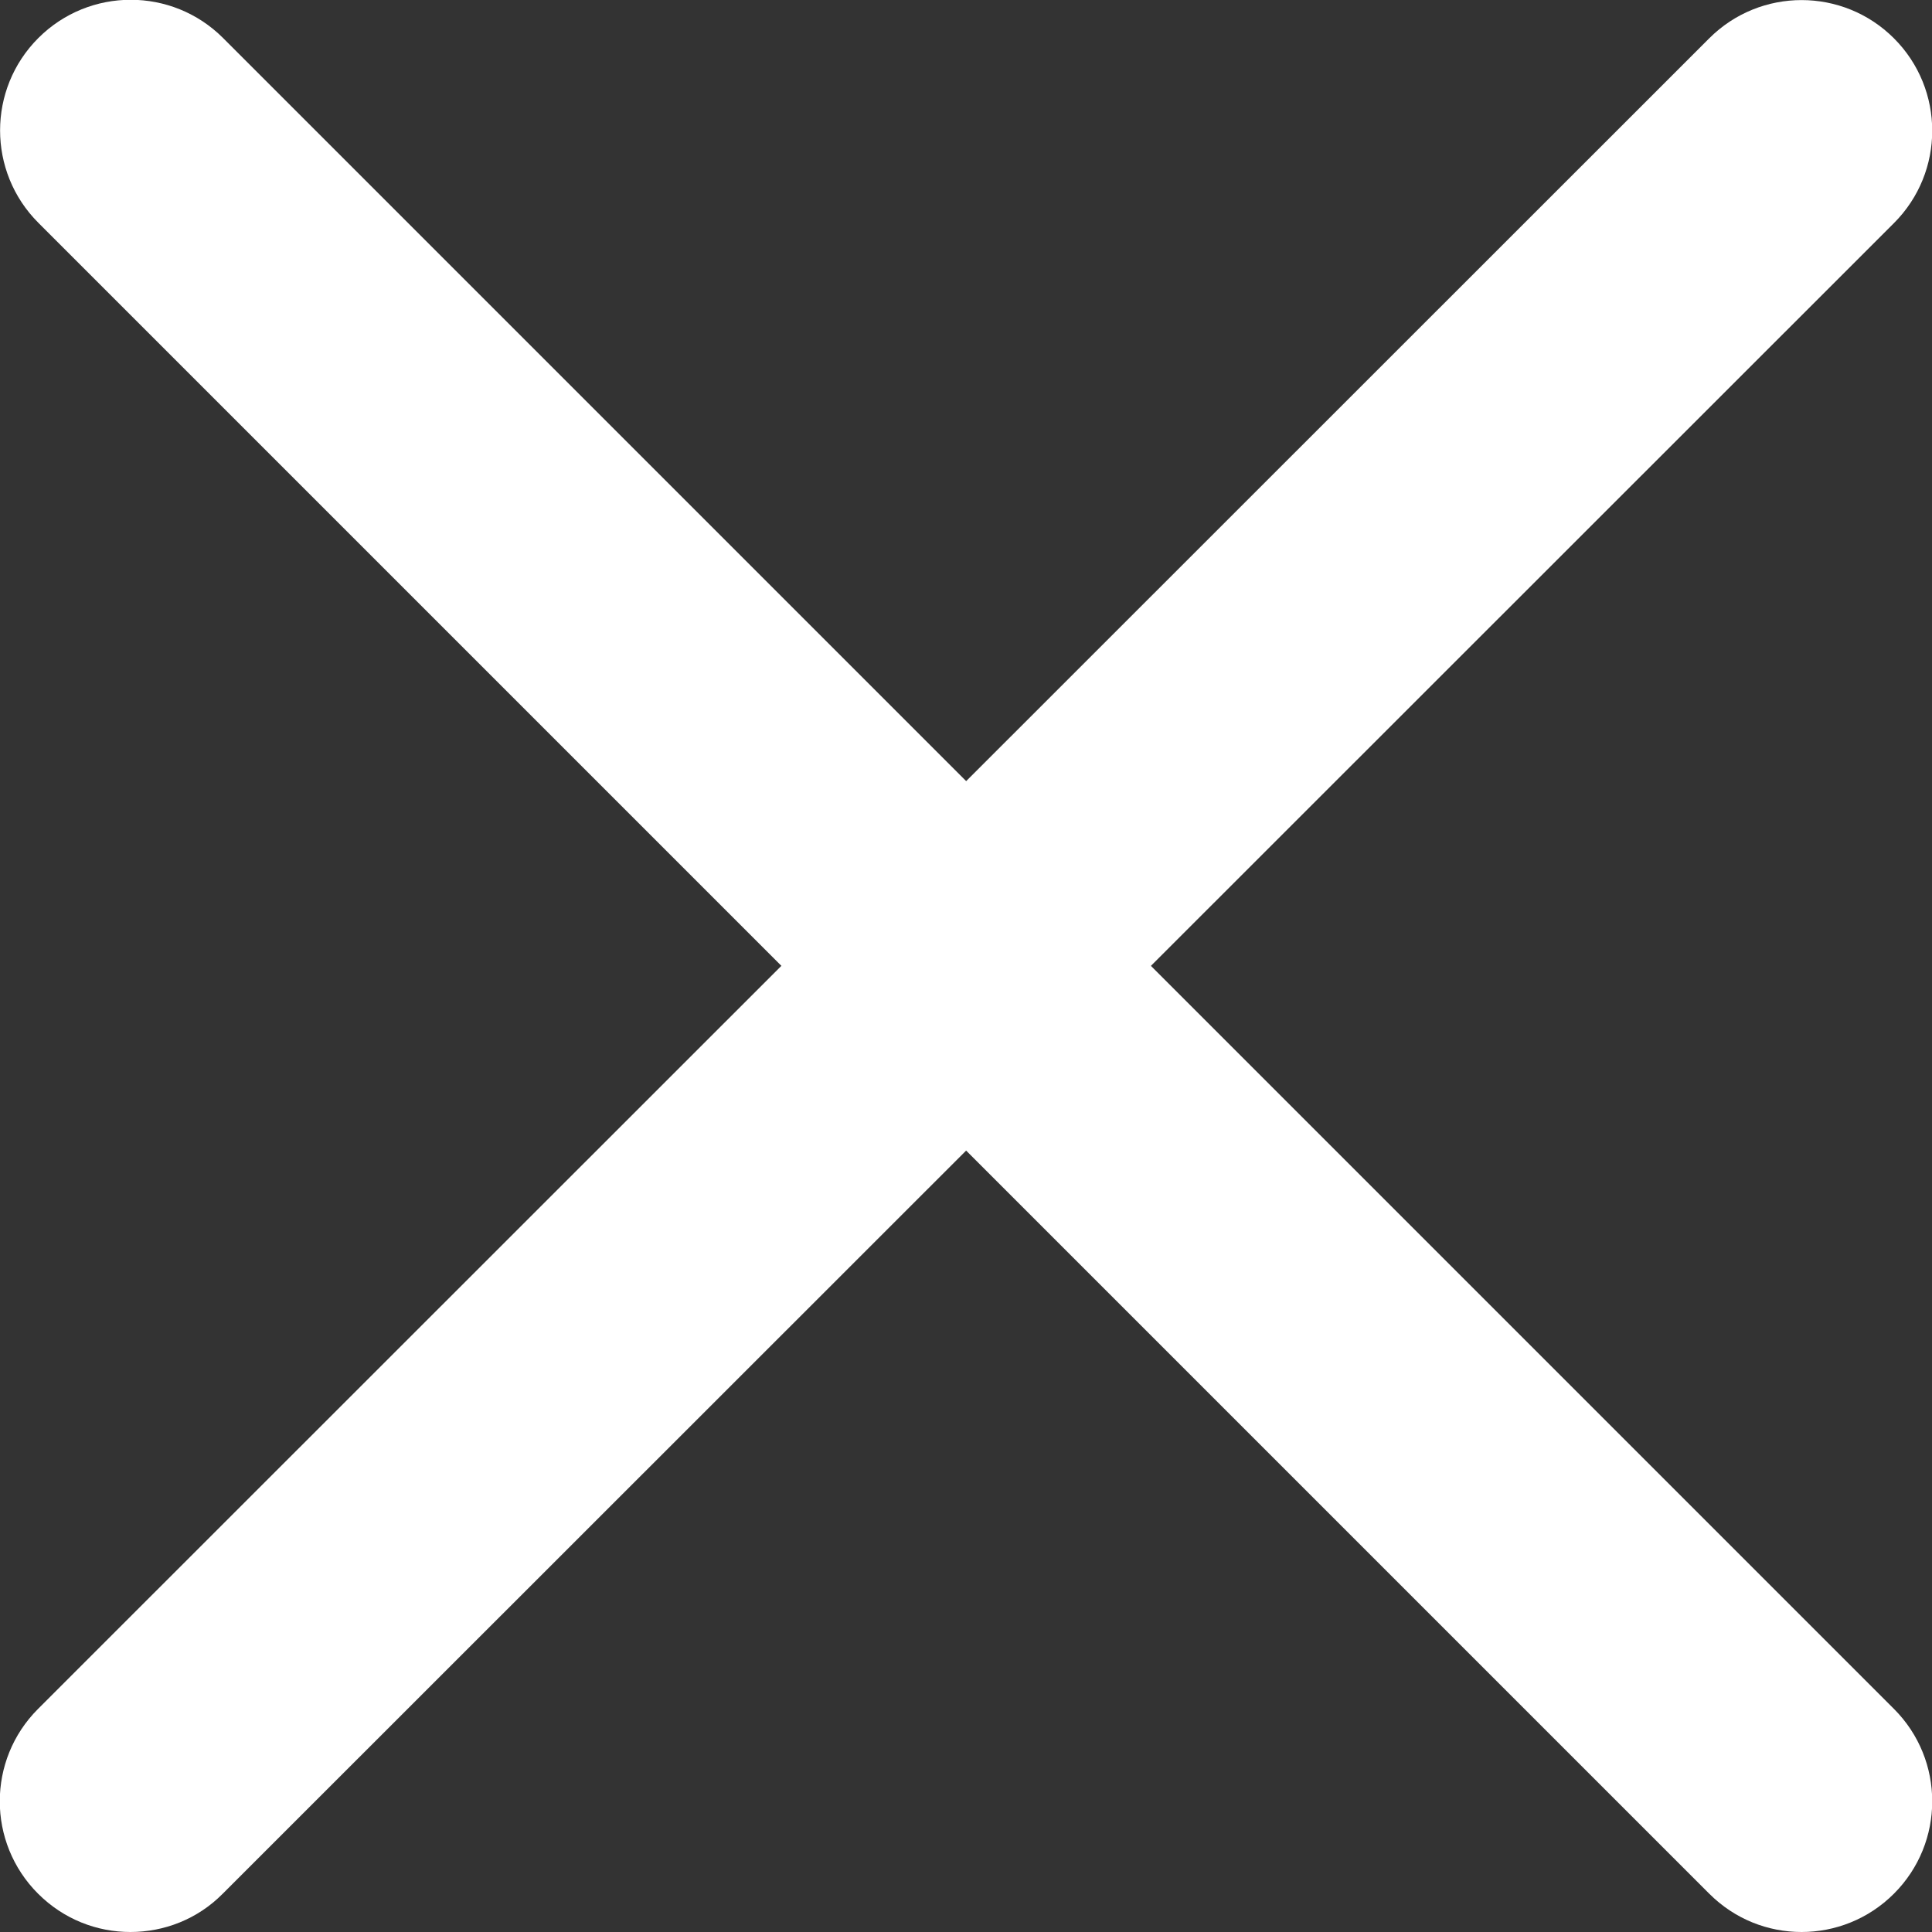
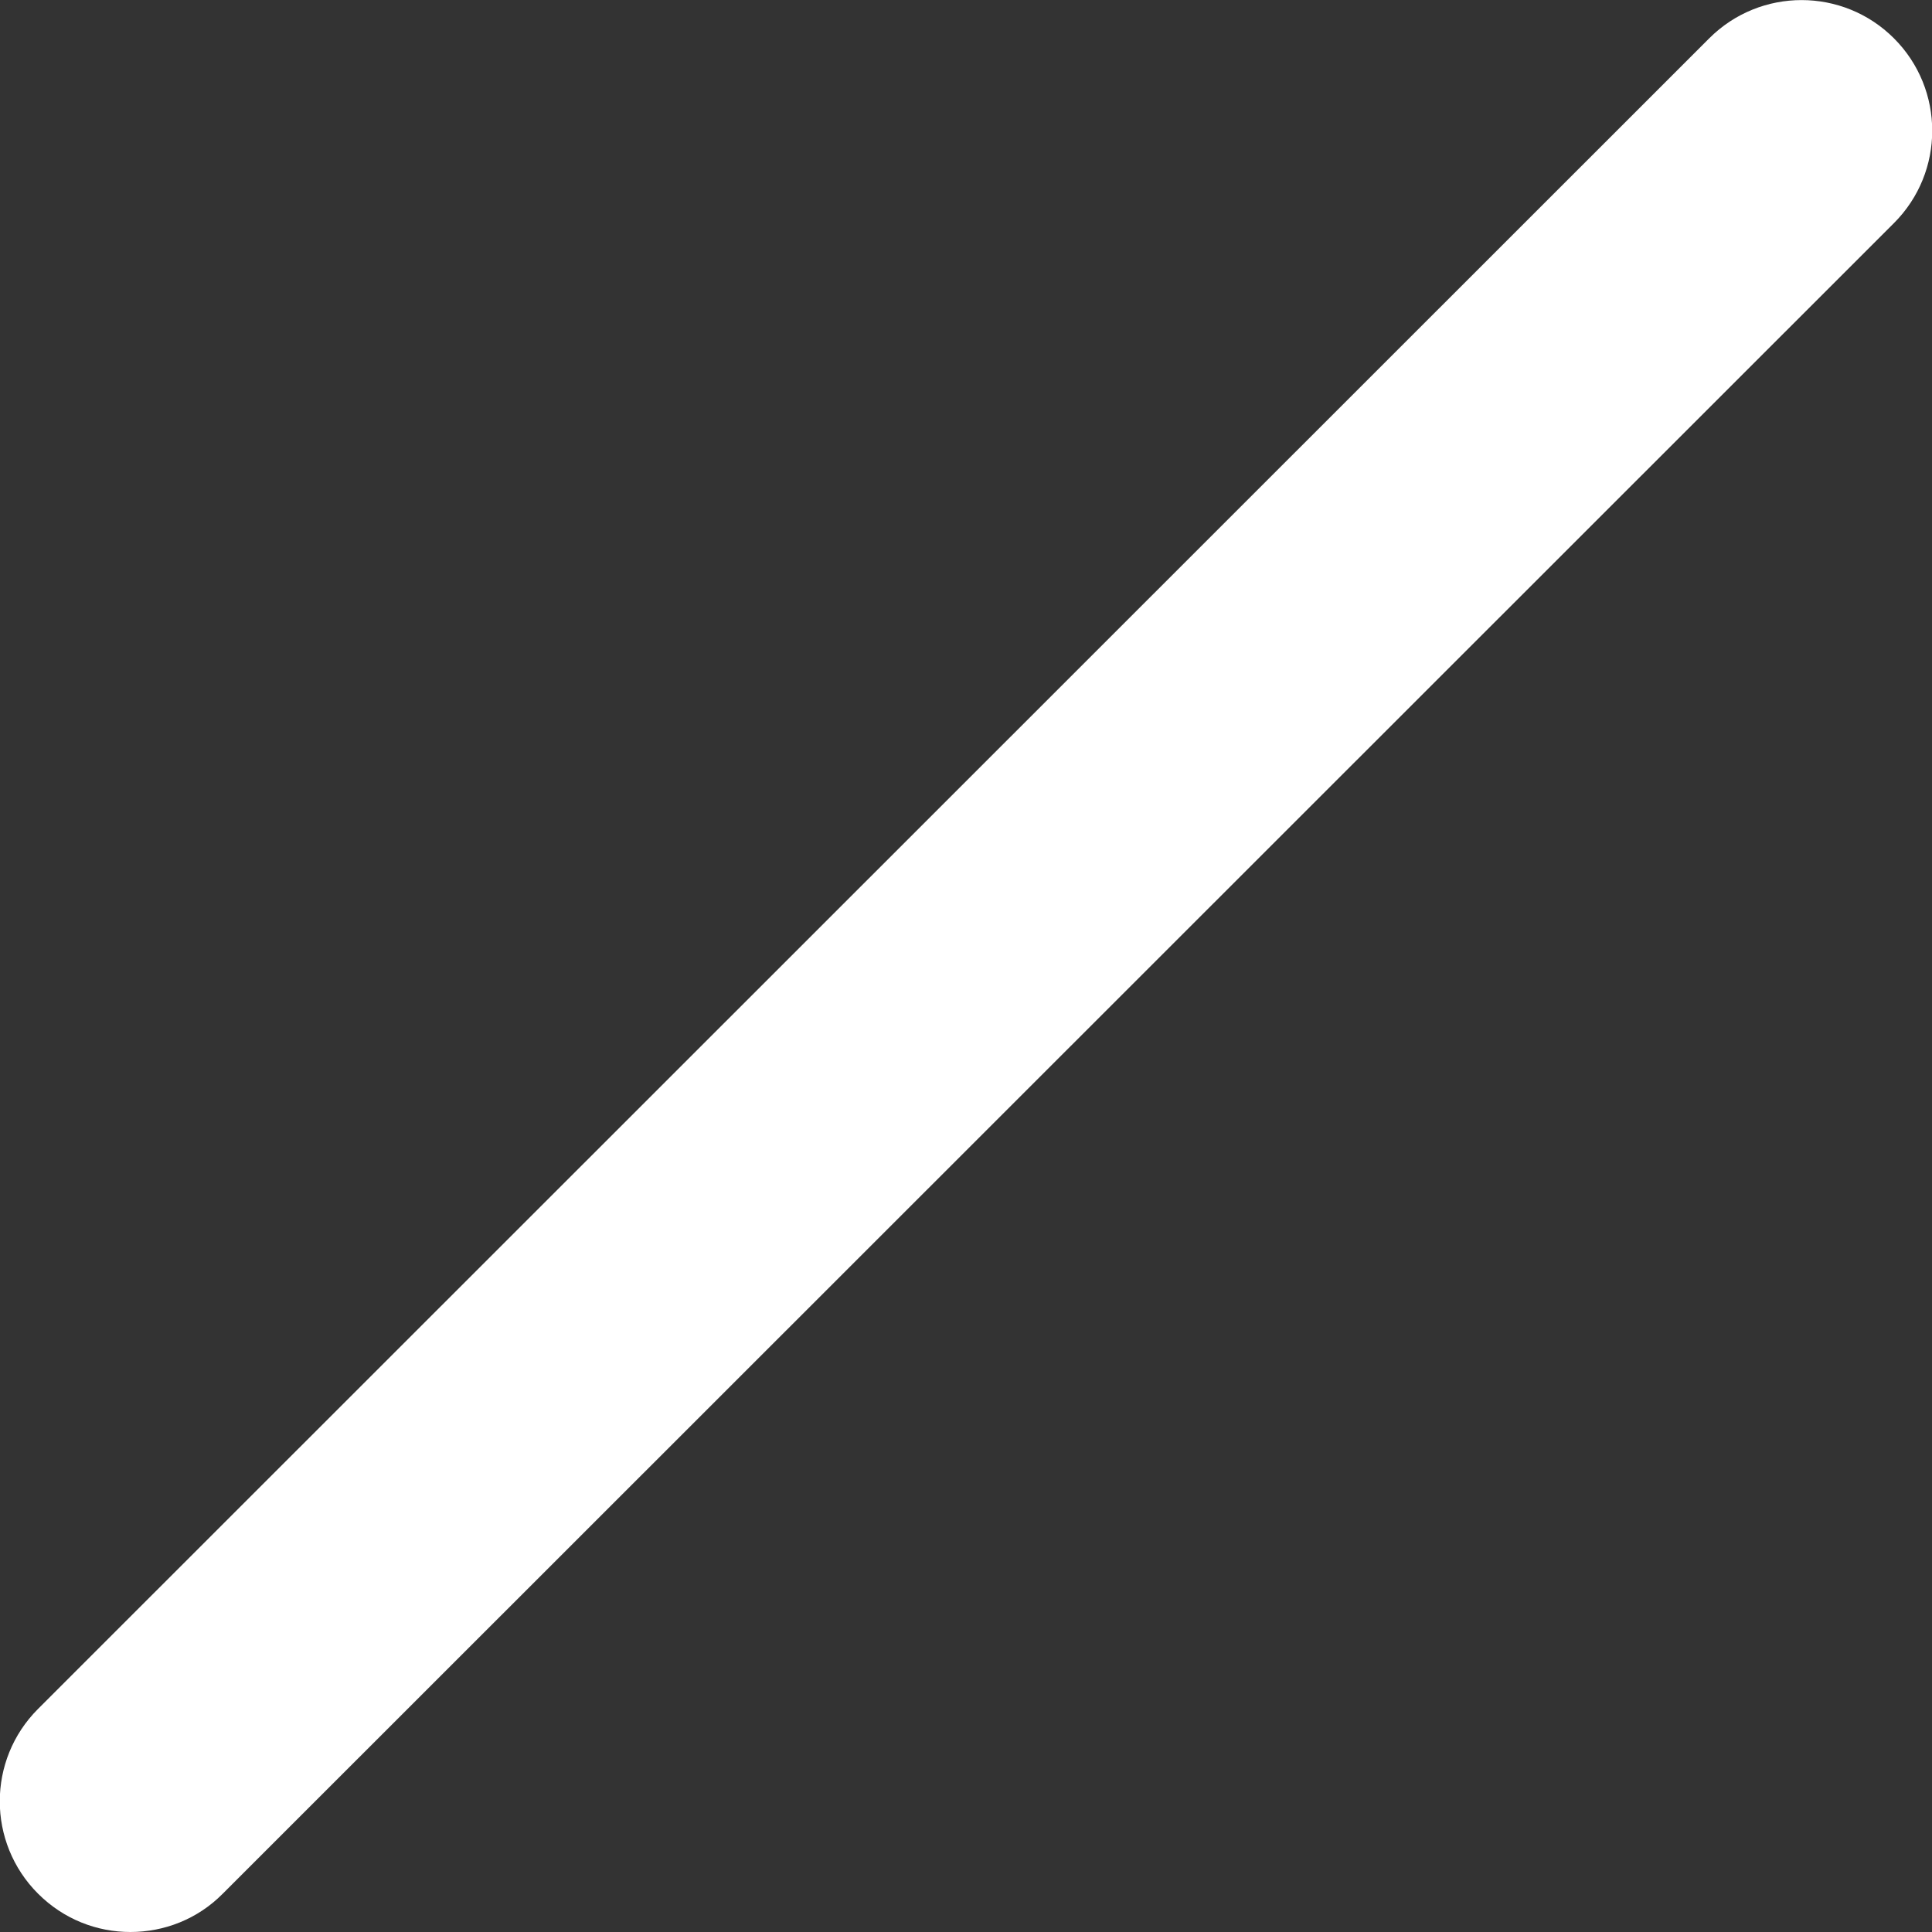
<svg xmlns="http://www.w3.org/2000/svg" width="64" height="64" viewBox="0 0 64 64" fill="none">
  <rect x="0" y="0" width="64" height="64" fill="#333333" stroke="none" />
  <path d="M4.32 64C3.21 64 2.11 63.58 1.26 62.73C-0.43 61.04 -0.43 58.3 1.26 56.61L56.62 1.27C58.31 -0.42 61.05 -0.42 62.74 1.27C64.43 2.96 64.43 5.7 62.74 7.39L7.38 62.73C6.54 63.58 5.43 64 4.32 64Z" fill="white" />
-   <path d="M59.68 64C58.57 64 57.47 63.58 56.62 62.73L1.27 7.38C-0.42 5.69 -0.42 2.95 1.27 1.26C2.96 -0.43 5.7 -0.43 7.39 1.26L62.74 56.61C64.43 58.3 64.43 61.04 62.74 62.73C61.89 63.58 60.78 64 59.68 64Z" fill="white" />
</svg>